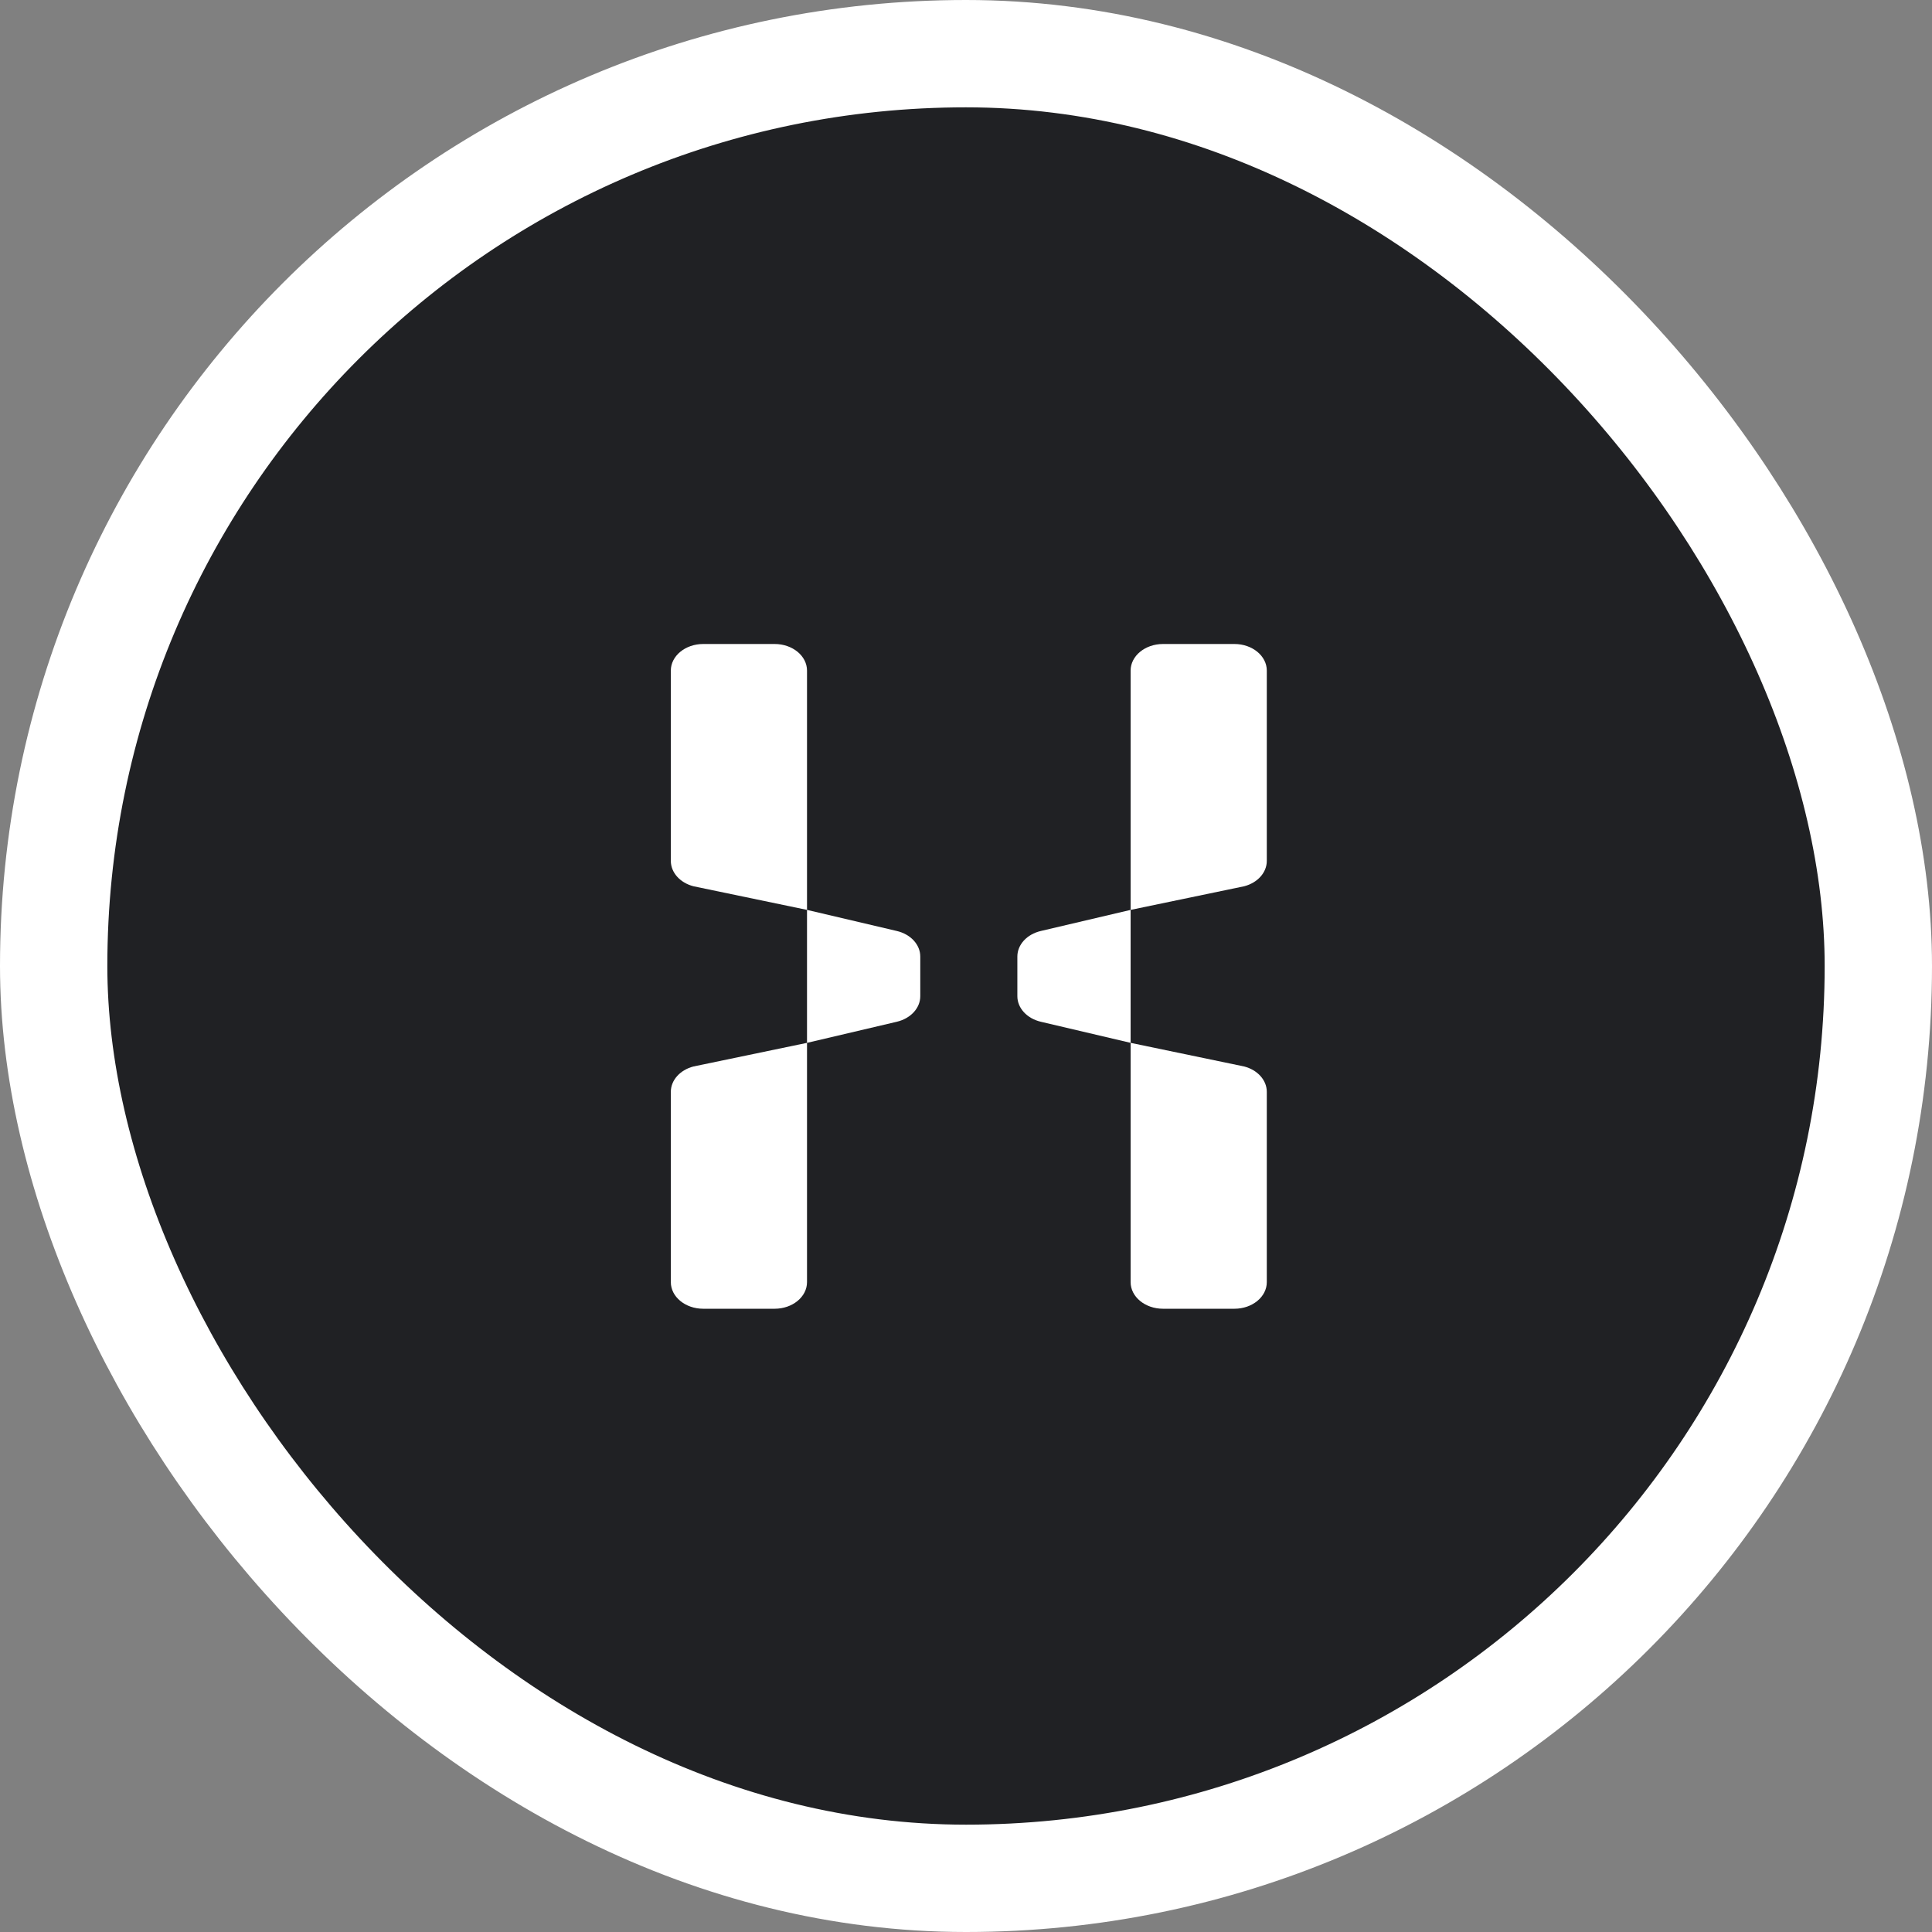
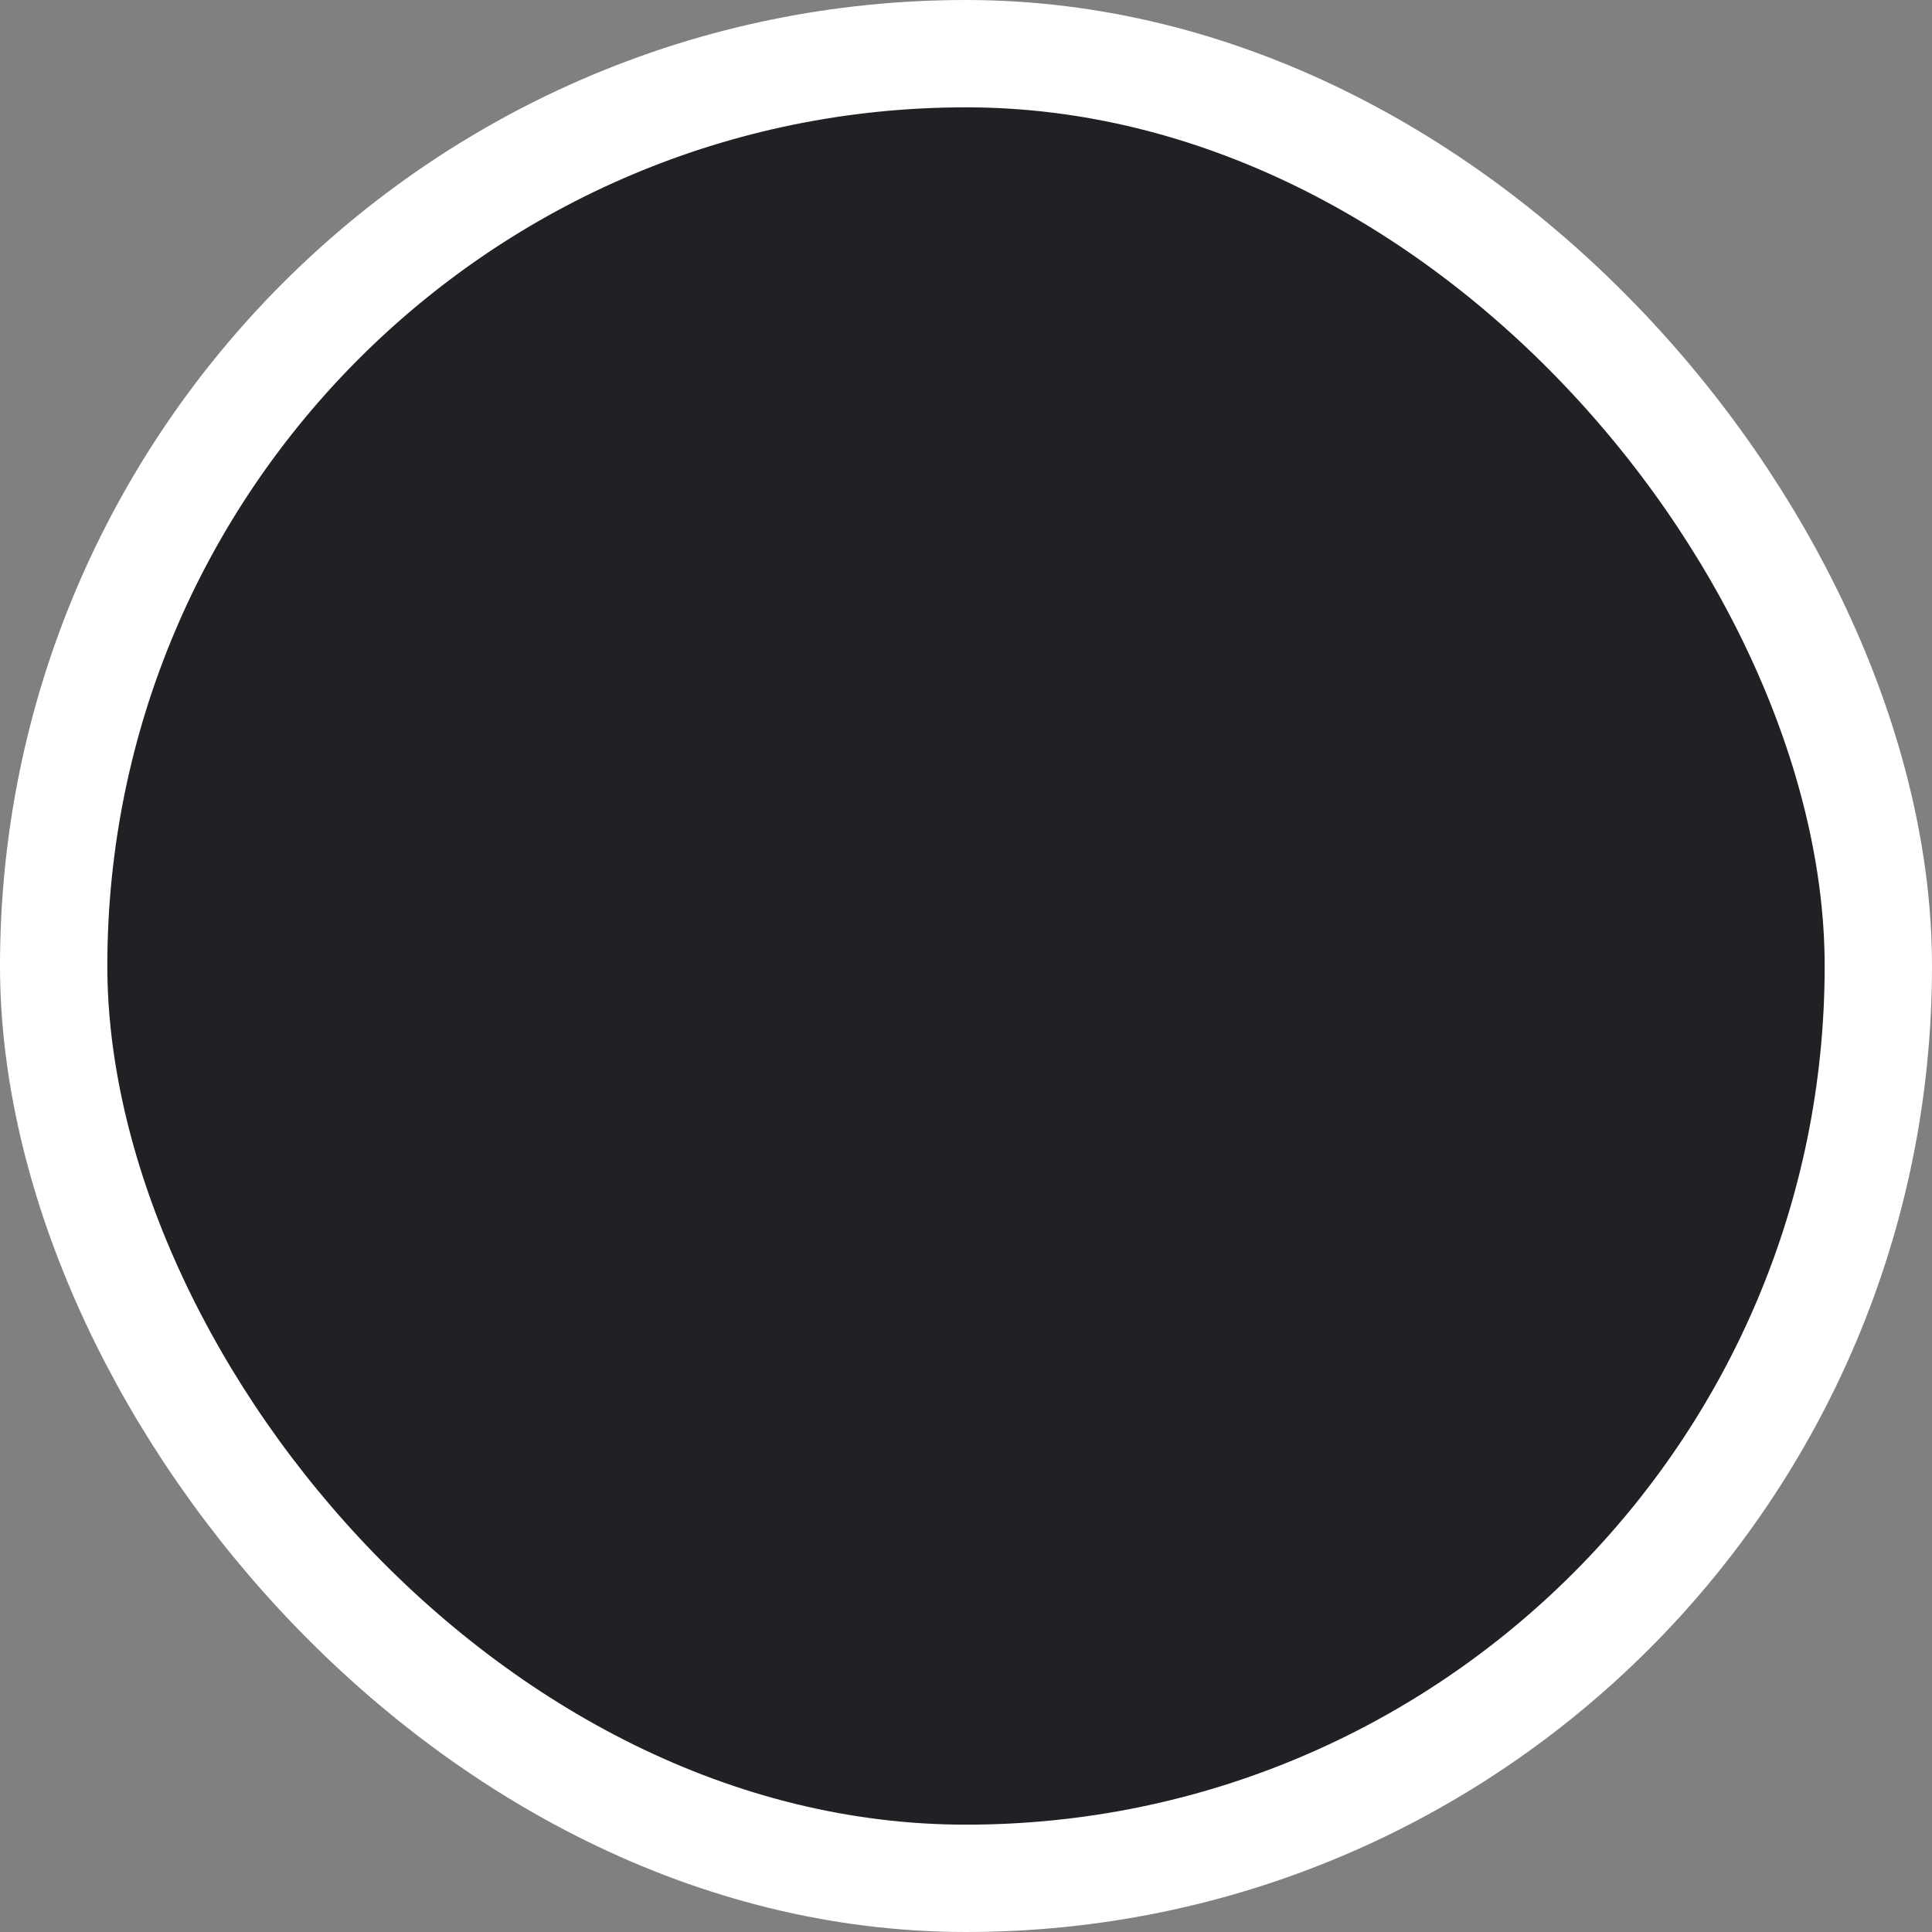
<svg xmlns="http://www.w3.org/2000/svg" width="72" height="72" viewBox="0 0 72 72" fill="none">
  <rect x="0" y="0" width="72" height="72" fill="#808080" stroke="none" />
  <rect x="2" y="2" width="68" height="68" rx="34" fill="#202124" stroke="white" stroke-width="4" />
-   <path fill-rule="evenodd" clip-rule="evenodd" d="M30.075 24.991C30.075 24.444 29.535 24 28.869 24H26.206C25.54 24 25 24.444 25 24.991V32.083C25 32.515 25.34 32.897 25.841 33.028L30.075 33.909V38.864L25.841 39.745C25.34 39.876 25 40.258 25 40.69C25 40.69 25 47.234 25 47.782C25 48.329 25.54 48.773 26.206 48.773H28.869C29.535 48.773 30.075 48.329 30.075 47.782V38.864L33.421 38.078C33.939 37.956 34.296 37.568 34.296 37.125V35.647C34.296 35.205 33.939 34.816 33.421 34.695L30.075 33.909V24.991ZM37.914 35.647C37.914 35.205 38.271 34.816 38.789 34.695L42.135 33.909V38.864L38.789 38.078C38.271 37.956 37.914 37.568 37.914 37.125V35.647ZM42.135 38.864L46.369 39.745C46.87 39.876 47.21 40.258 47.21 40.69V47.782C47.21 48.329 46.67 48.773 46.004 48.773H43.341C42.675 48.773 42.135 48.329 42.135 47.782V38.864ZM42.135 33.909V24.991C42.135 24.444 42.675 24 43.341 24H46.004C46.67 24 47.21 24.444 47.21 24.991V32.083C47.21 32.515 46.87 32.897 46.369 33.028L42.135 33.909Z" fill="white" />
</svg>